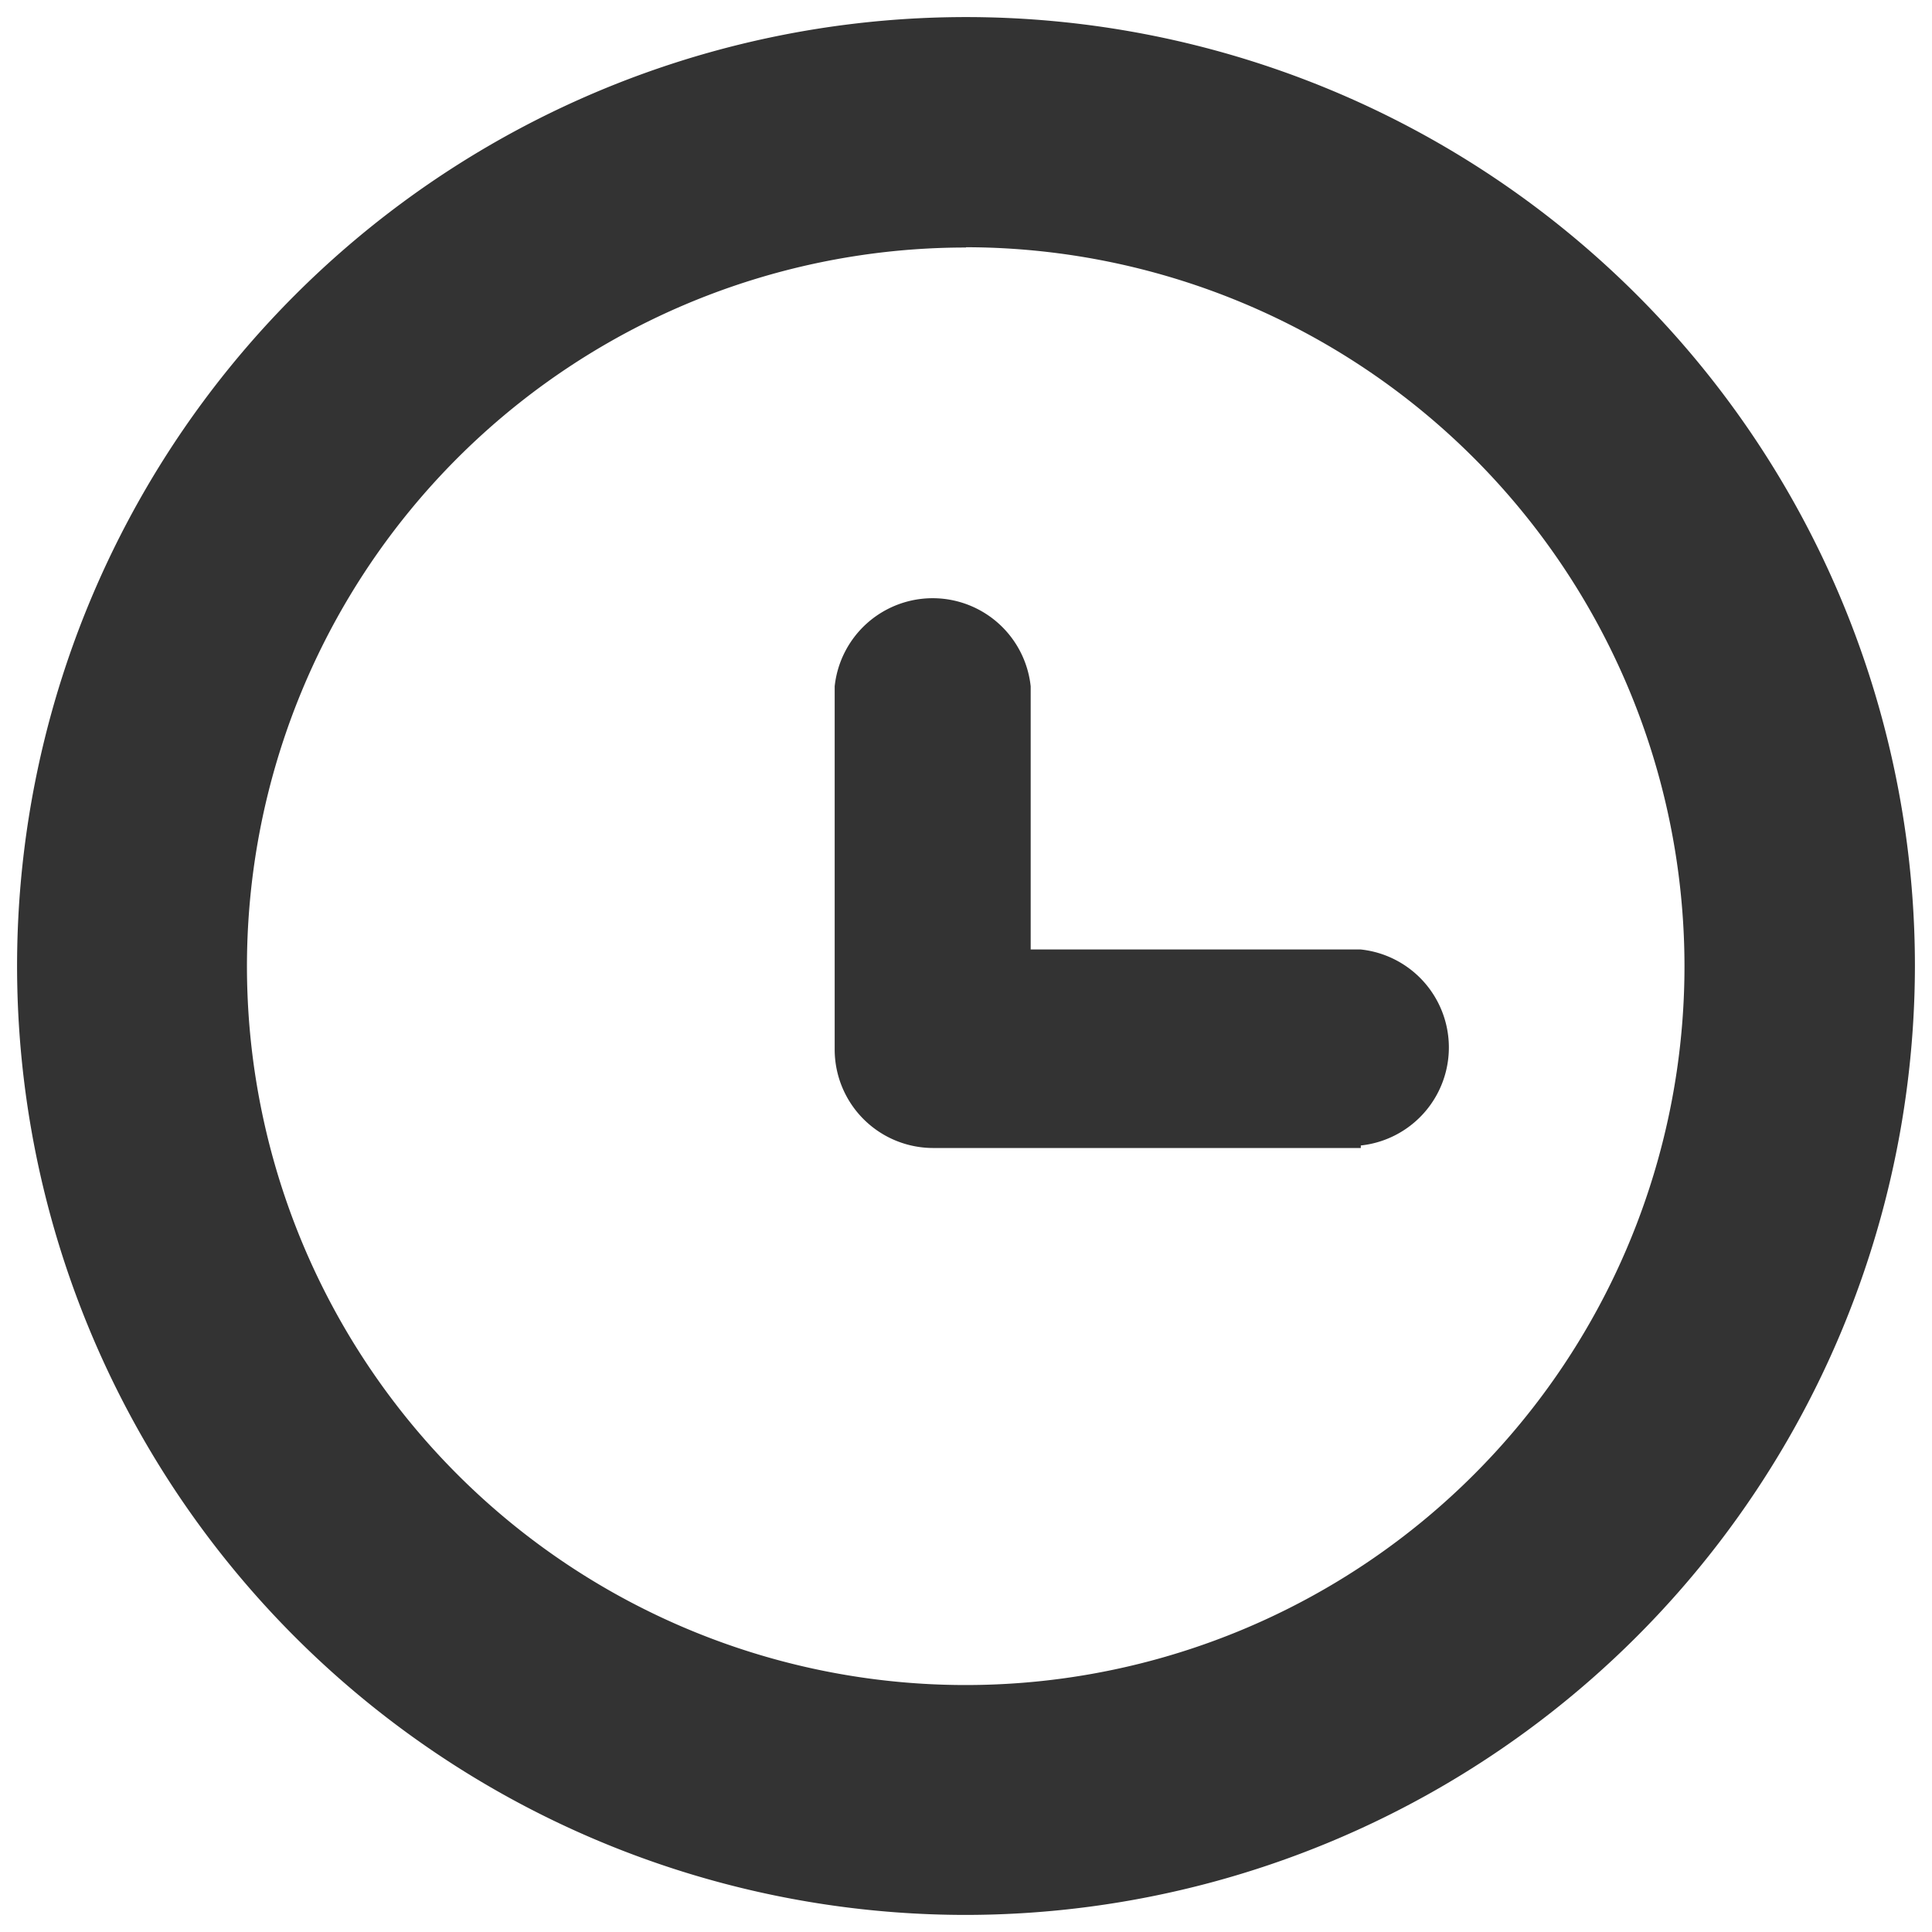
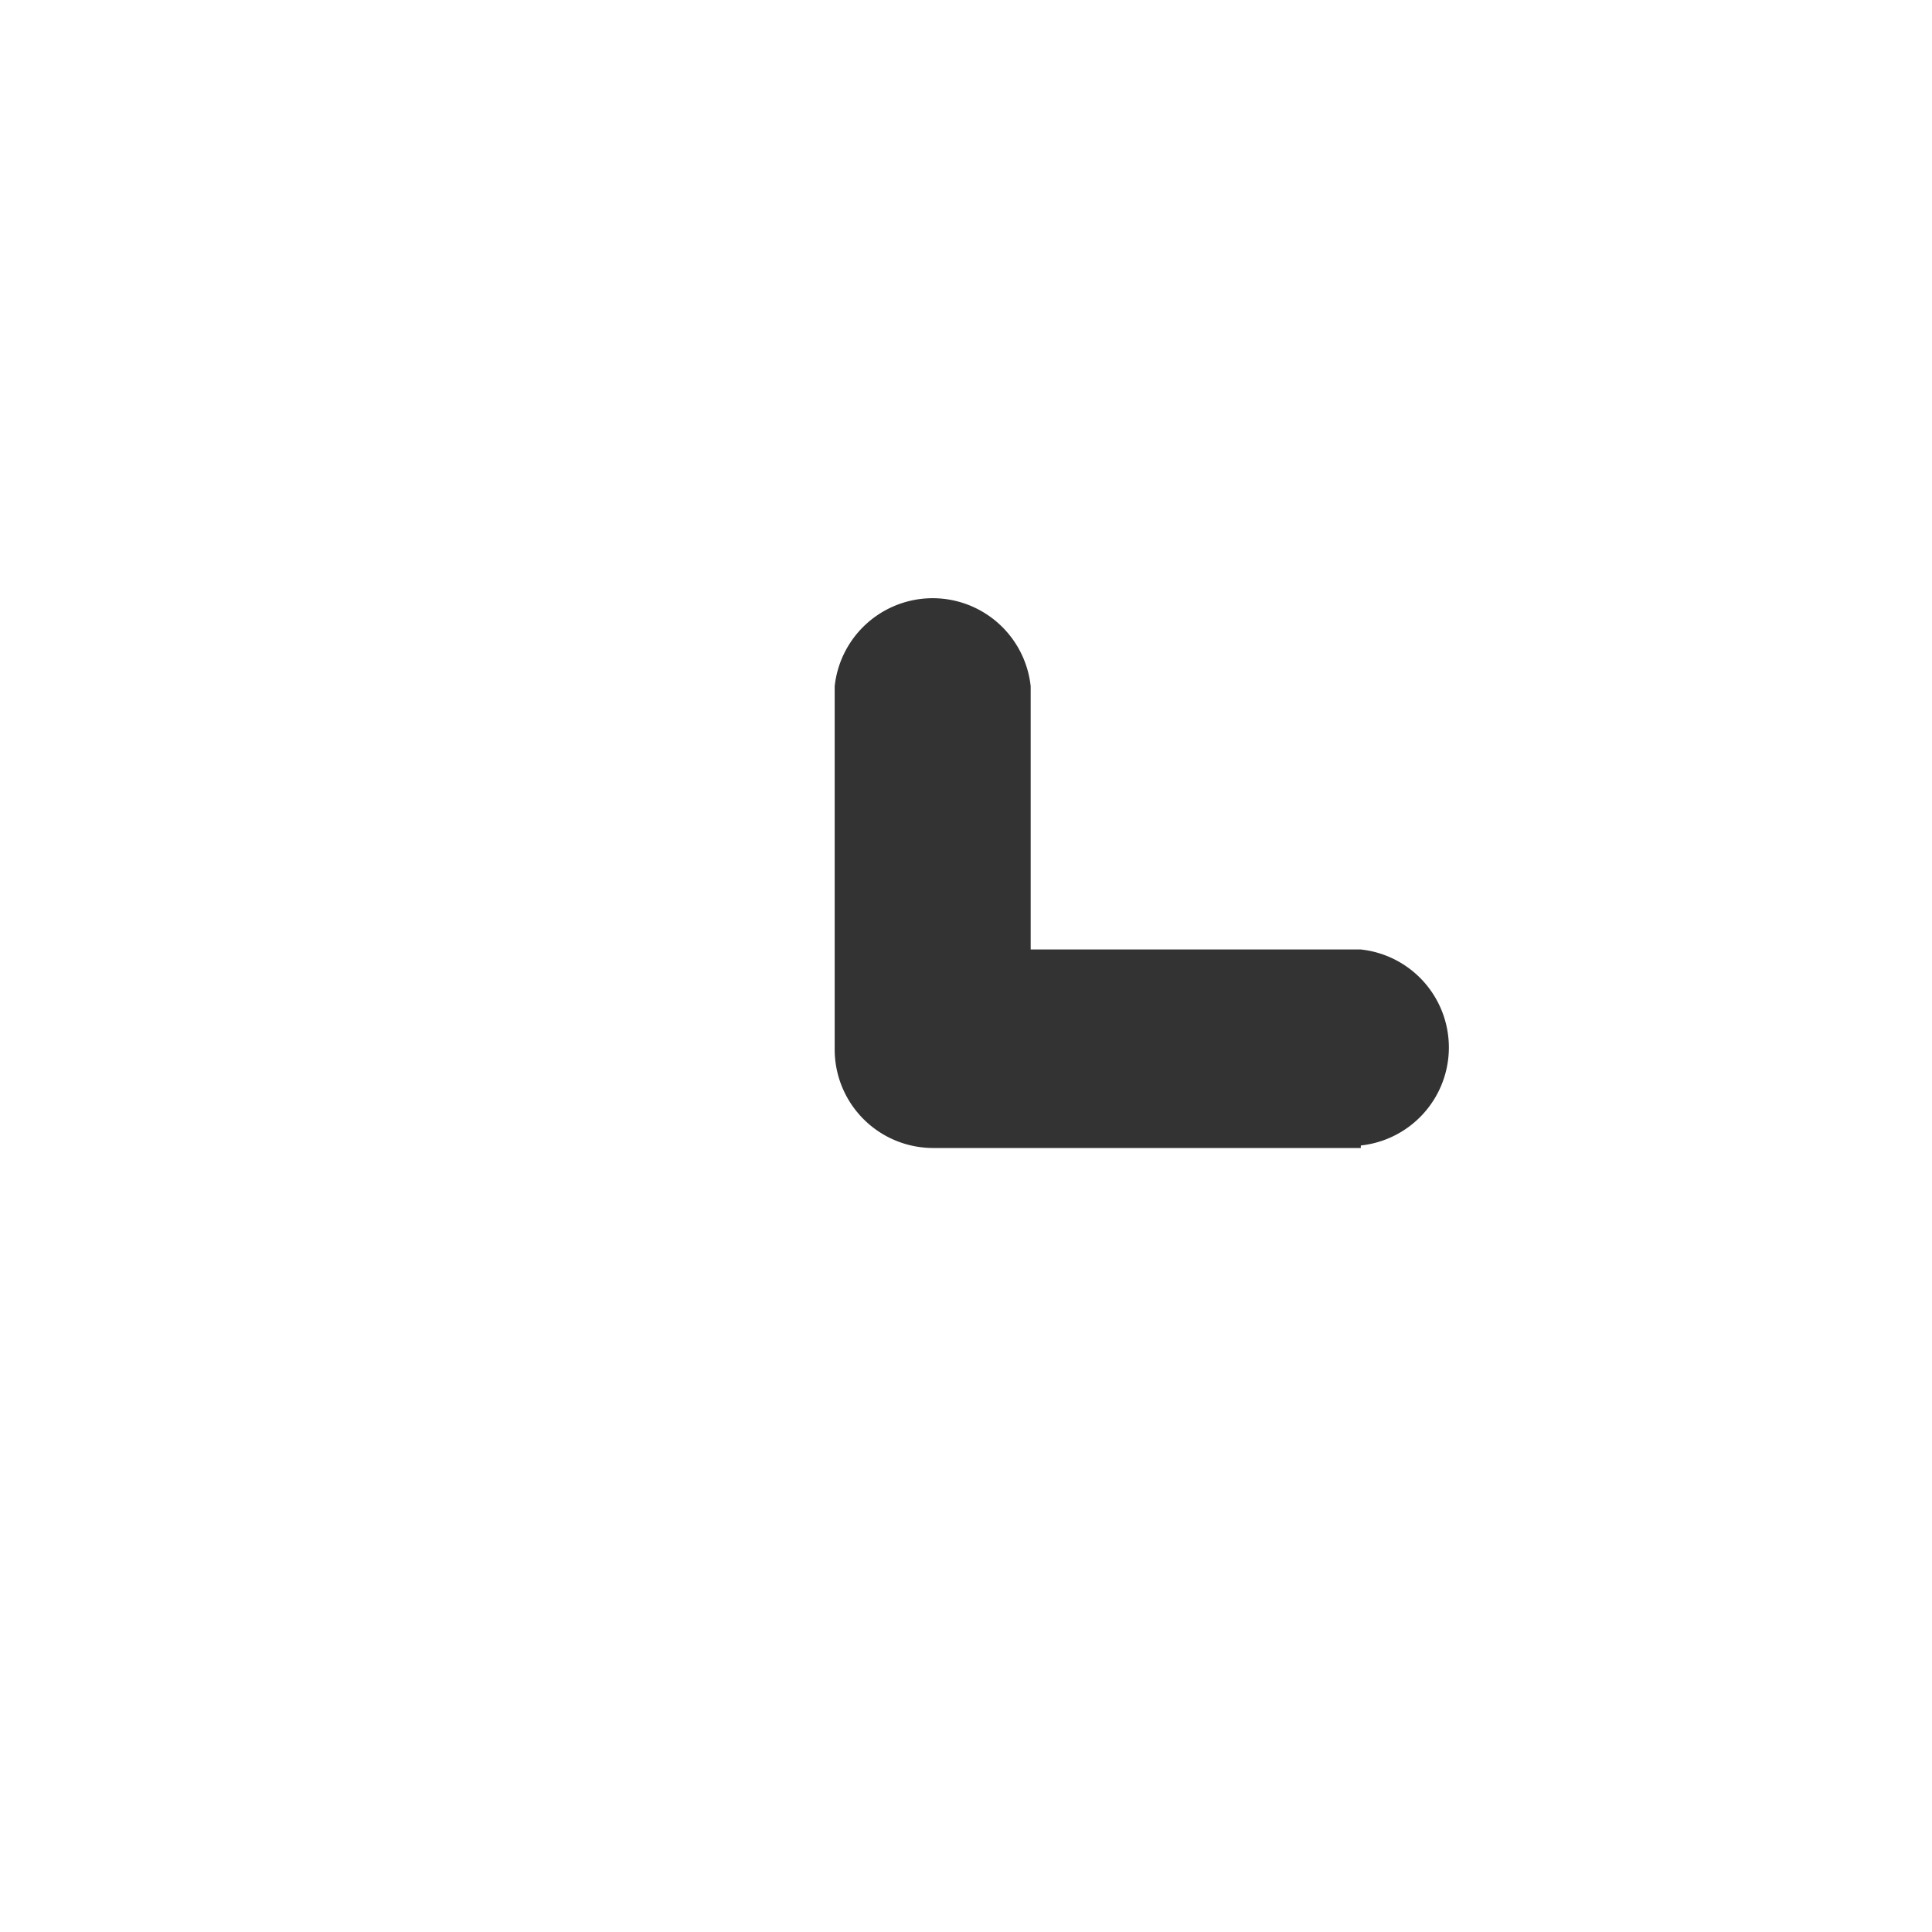
<svg xmlns="http://www.w3.org/2000/svg" id="Layer_1" data-name="Layer 1" viewBox="0 0 69 69">
  <defs>
    <style>.cls-1{fill:#333}</style>
  </defs>
  <g id="_Group_" data-name="&lt;Group&gt;">
    <g id="_Group_2" data-name="&lt;Group&gt;">
-       <path id="_Compound_Path_" data-name="&lt;Compound Path&gt;" class="cls-1" d="M34.5 68.39A33.89 33.89 0 1 1 68.39 34.5 33.93 33.93 0 0 1 34.5 68.39zm0-59.55A25.67 25.67 0 1 0 60.16 34.5 25.69 25.69 0 0 0 34.5 8.83z" />
-     </g>
+       </g>
    <g id="_Group_3" data-name="&lt;Group&gt;">
-       <path id="_Path_" data-name="&lt;Path&gt;" class="cls-1" d="M48.6 41H33.33a3.52 3.52 0 0 1-3.52-3.52V24.51a3.52 3.52 0 0 1 7 0v9.4H48.6a3.52 3.52 0 0 1 0 7z" />
+       <path id="_Path_" data-name="&lt;Path&gt;" class="cls-1" d="M48.6 41H33.33a3.52 3.52 0 0 1-3.52-3.52V24.51a3.52 3.52 0 0 1 7 0v9.4H48.6a3.52 3.52 0 0 1 0 7" />
    </g>
  </g>
</svg>